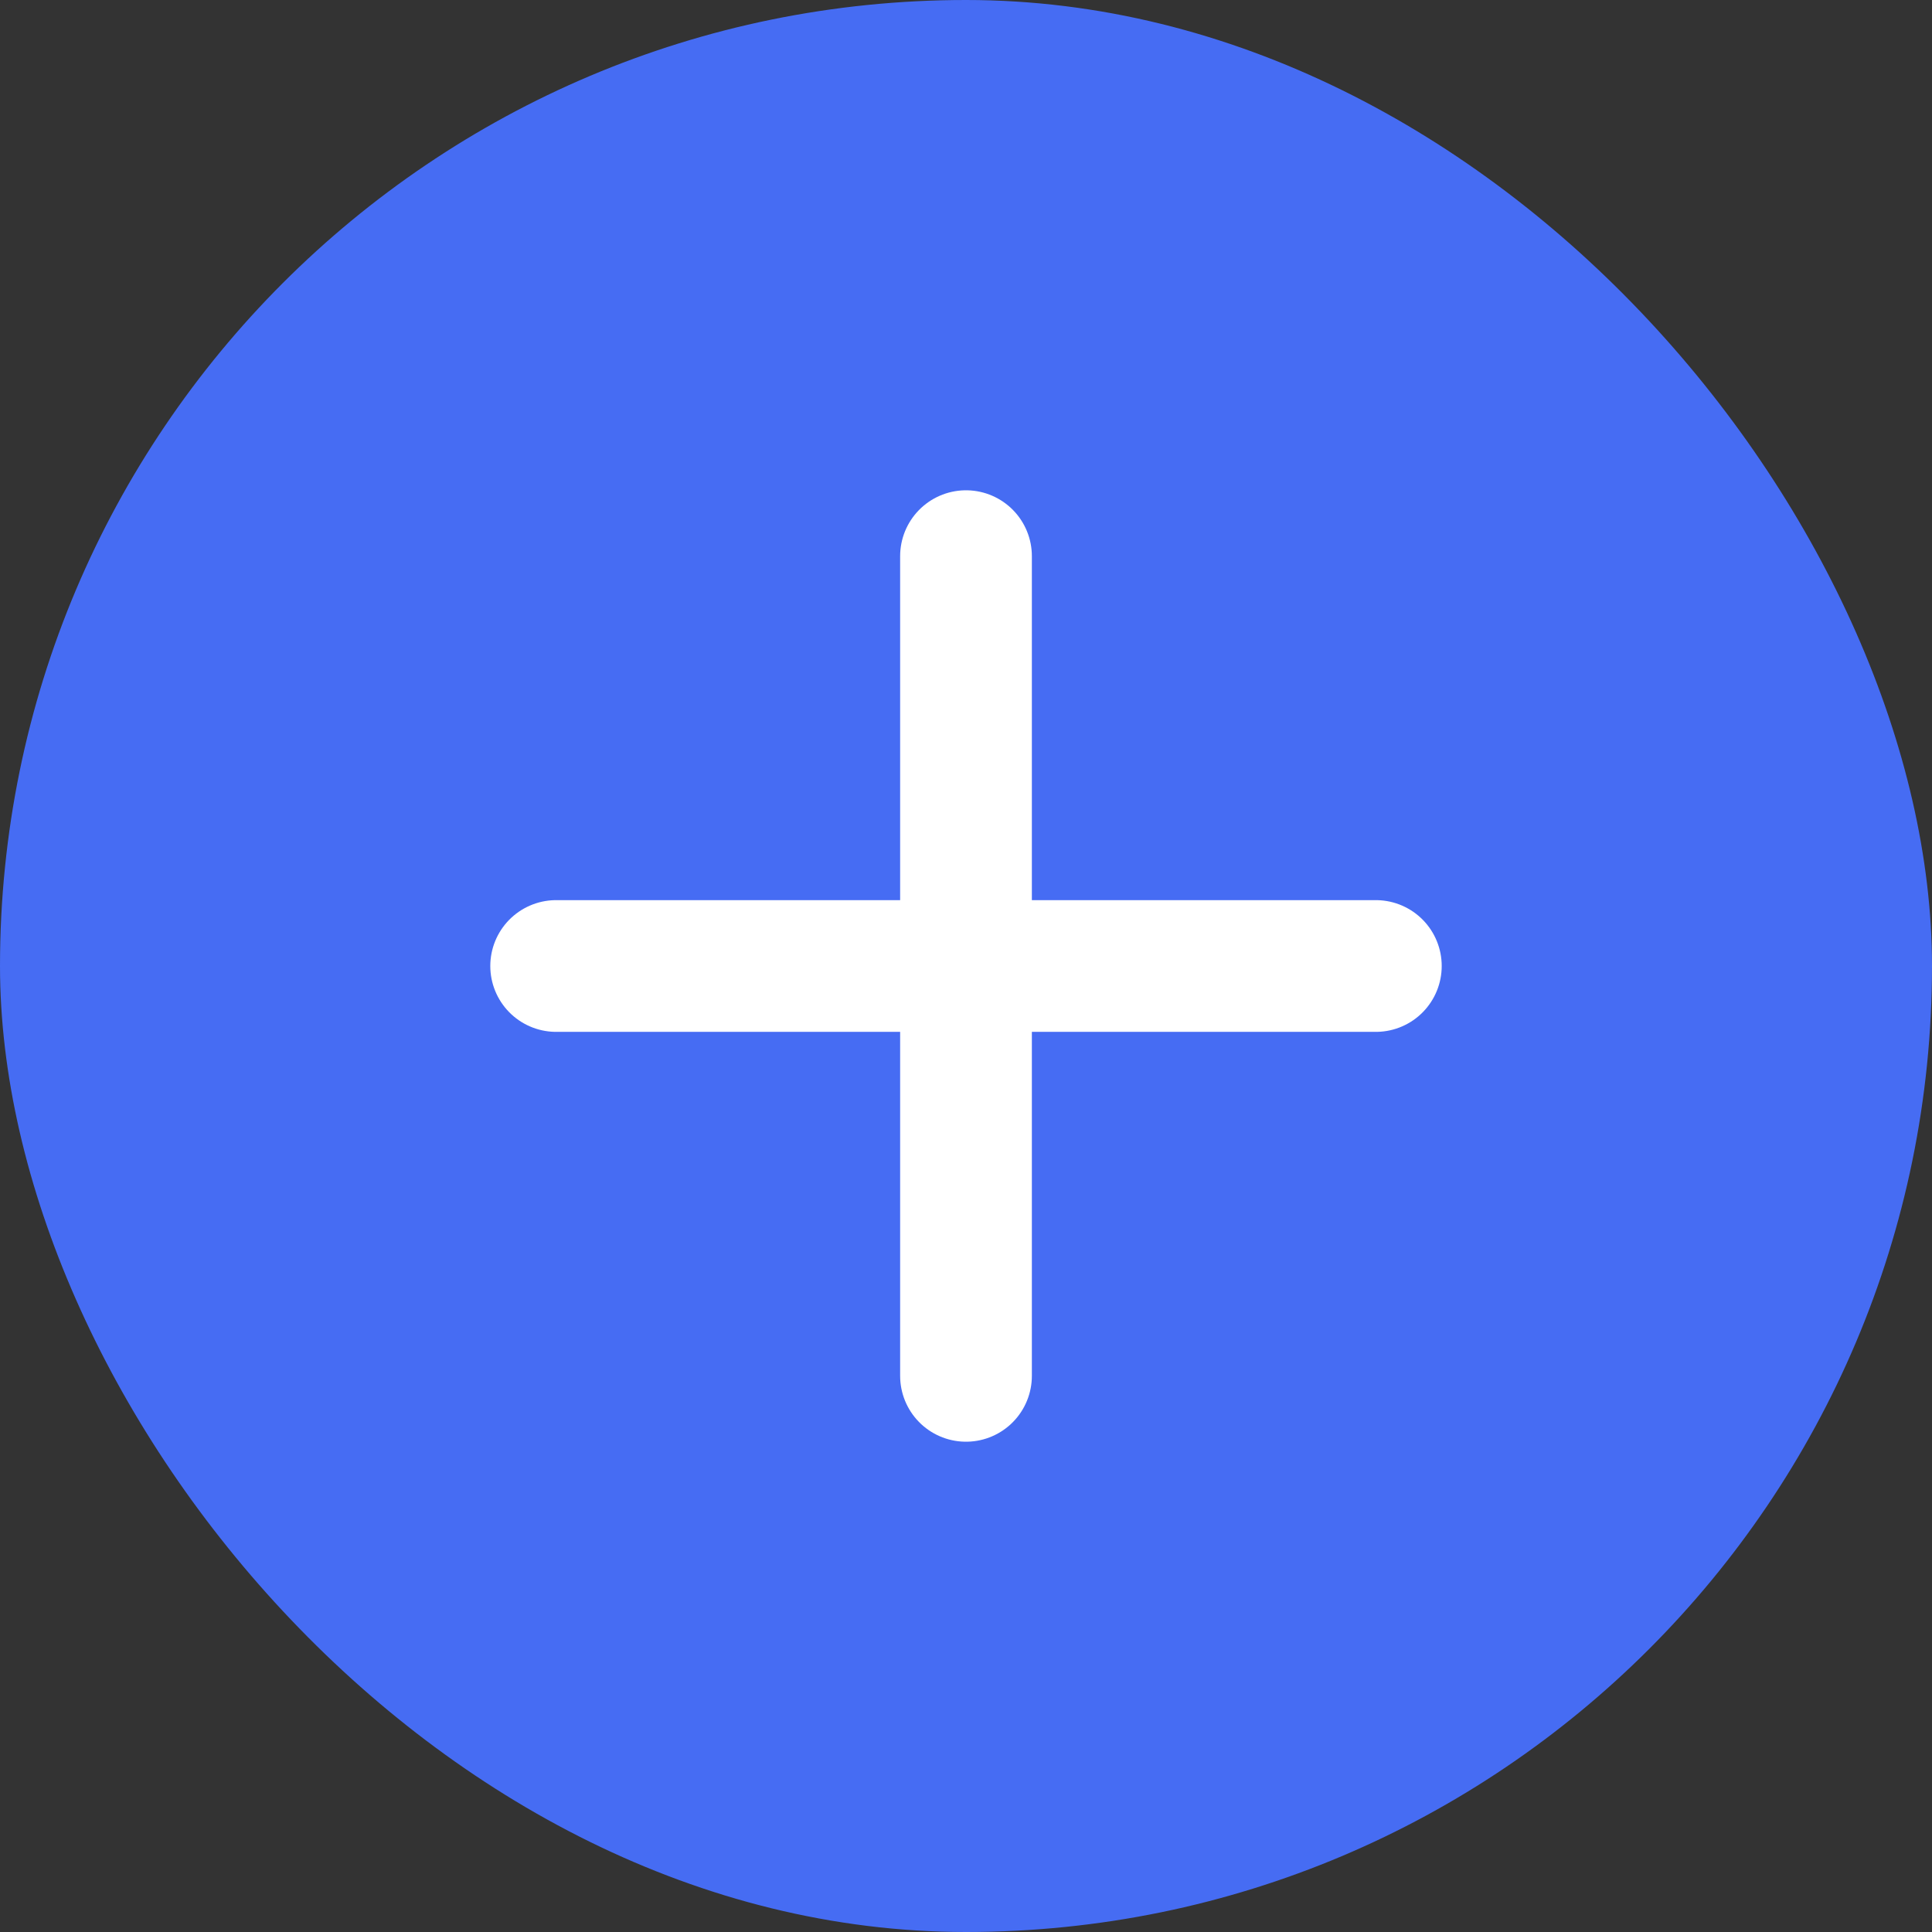
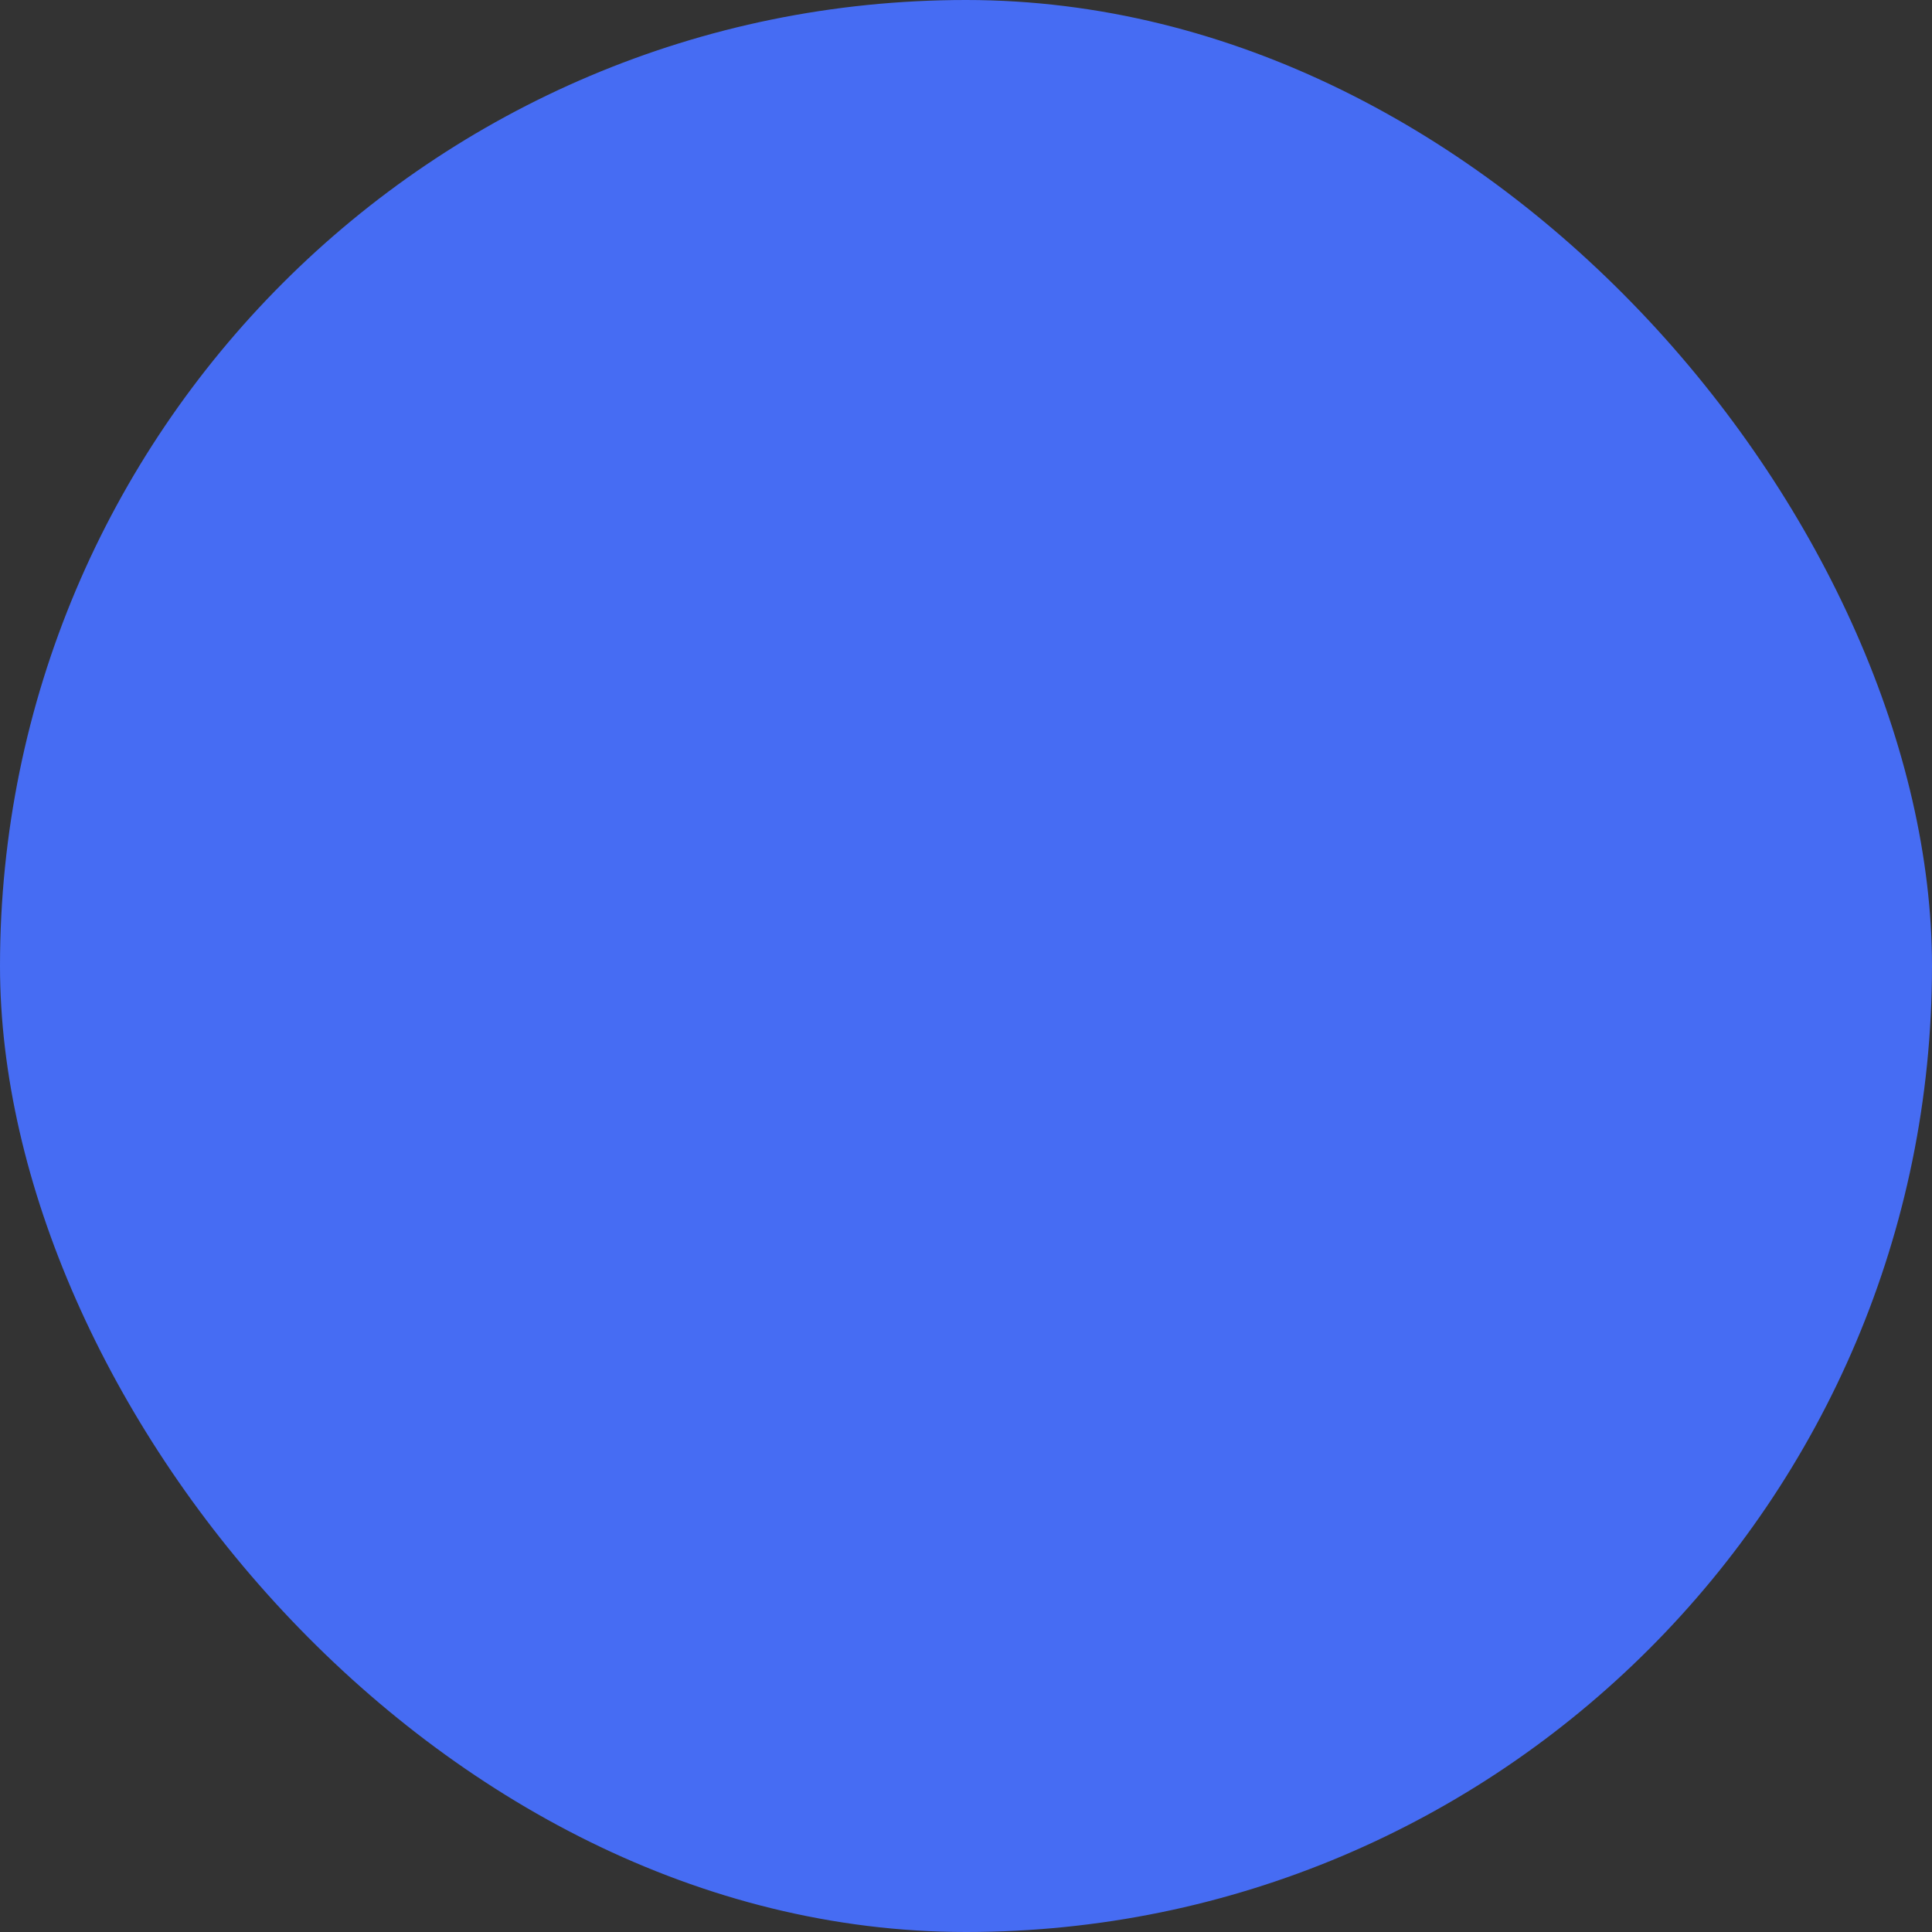
<svg xmlns="http://www.w3.org/2000/svg" width="22" height="22" viewBox="0 0 22 22" fill="none">
  <rect x="0" y="0" width="22" height="22" fill="#333333" stroke="none" />
  <rect width="22" height="22" rx="11" fill="#466CF3" />
-   <path d="M11 6.333V15.667M6.333 11H15.667" stroke="white" stroke-width="1.5" stroke-linecap="round" stroke-linejoin="round" />
</svg>